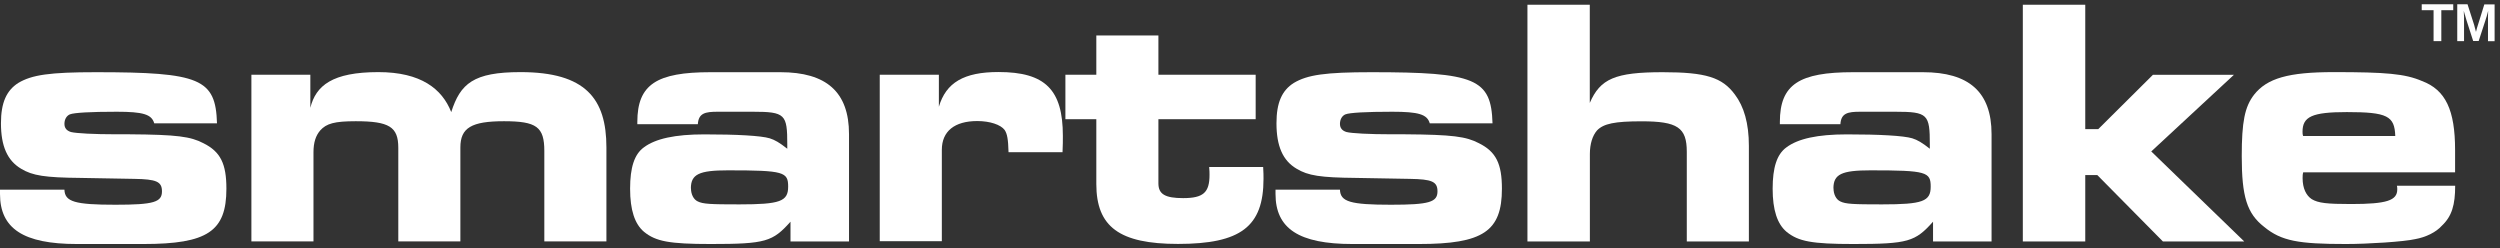
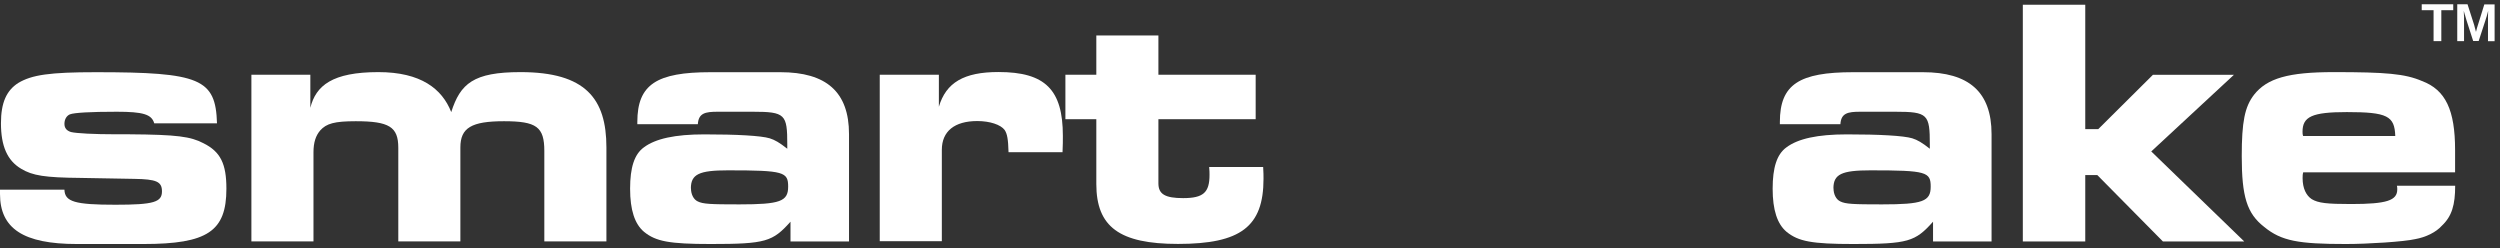
<svg xmlns="http://www.w3.org/2000/svg" width="292" height="29" viewBox="0 0 292 29" fill="none">
  <rect x="0" y="0" width="292" height="29" fill="#333333" stroke="none" />
  <g clip-path="url(#clip0_1049_11346)">
    <path d="M285.146 1.192V4.802H284.241V1.192H282.857V0.5H286.539V1.192H285.146ZM290.597 4.802V2.199C290.597 2.097 290.597 1.985 290.597 1.883C290.597 1.771 290.597 1.68 290.608 1.578C290.608 1.466 290.618 1.365 290.618 1.263C290.577 1.426 290.536 1.578 290.496 1.72C290.475 1.782 290.465 1.843 290.445 1.904C290.424 1.965 290.414 2.036 290.384 2.087C290.363 2.148 290.353 2.209 290.333 2.26C290.323 2.31 290.302 2.361 290.292 2.392L289.509 4.792H288.868L288.095 2.392C288.095 2.392 288.075 2.31 288.055 2.26C288.034 2.209 288.024 2.148 288.004 2.087C287.983 2.026 287.973 1.965 287.953 1.904C287.933 1.832 287.922 1.771 287.892 1.72C287.861 1.578 287.811 1.415 287.77 1.263C287.77 1.385 287.78 1.497 287.78 1.609C287.78 1.7 287.79 1.812 287.8 1.914V4.802H287.007V0.5H288.207L288.98 2.91C289.001 2.971 289.021 3.053 289.041 3.144C289.062 3.236 289.092 3.327 289.112 3.409C289.133 3.511 289.163 3.612 289.194 3.724C289.224 3.622 289.255 3.521 289.275 3.419C289.285 3.378 289.296 3.327 289.306 3.287C289.316 3.246 289.336 3.195 289.346 3.155C289.357 3.114 289.367 3.073 289.387 3.033C289.387 2.992 289.407 2.961 289.418 2.931L290.17 0.51H291.37V4.812H290.567L290.597 4.802Z" fill="white" />
    <path d="M18.012 14.393C17.707 13.356 16.721 13.051 13.639 13.051C10.557 13.051 8.665 13.162 8.167 13.356C7.791 13.508 7.526 13.925 7.526 14.464C7.526 14.963 7.791 15.268 8.289 15.42C8.899 15.573 10.944 15.685 13.568 15.685H15.083C20.708 15.726 22.264 15.949 23.749 16.722C25.762 17.719 26.444 19.133 26.444 22.041C26.444 27.015 24.237 28.5 16.761 28.5H8.971C2.736 28.5 0 26.7 0 22.652V22.153H7.526C7.567 23.567 8.747 23.913 13.486 23.913C17.972 23.913 18.918 23.608 18.918 22.347C18.918 21.197 18.236 20.933 15.693 20.892L9.388 20.78C5.248 20.74 3.804 20.516 2.471 19.712C0.834 18.746 0.112 17.027 0.112 14.393C0.112 11.983 0.763 10.569 2.126 9.694C3.722 8.738 5.807 8.433 11.208 8.433C23.362 8.433 25.193 9.196 25.345 14.403H18.012V14.393Z" fill="white" />
    <path d="M29.332 8.728H36.248V12.593C36.889 9.989 38.831 8.423 44.191 8.423C49.165 8.423 51.636 10.376 52.704 13.091C53.772 9.765 55.288 8.423 60.8 8.423C68.398 8.423 70.829 11.525 70.829 17.221V28.195H63.577V17.637C63.577 14.81 62.661 14.159 58.868 14.159C55.074 14.159 53.772 14.922 53.772 17.221V28.195H46.521V17.261C46.521 14.81 45.453 14.159 41.547 14.159C39.076 14.159 38.13 14.424 37.408 15.227C36.879 15.837 36.614 16.641 36.614 17.79V28.195H29.363V8.728H29.332Z" fill="white" />
    <path d="M92.33 25.896C90.245 28.225 89.442 28.5 83.024 28.5C78.162 28.5 76.606 28.195 75.233 27.086C74.135 26.171 73.596 24.523 73.596 22.041C73.596 19.56 74.094 18.024 75.192 17.221C76.555 16.193 78.844 15.695 82.261 15.695C86.065 15.695 88.872 15.848 89.899 16.153C90.51 16.346 91.038 16.651 91.954 17.373V16.875C91.954 13.356 91.73 13.051 87.926 13.051H83.827C82.383 13.051 81.59 13.203 81.508 14.505H74.44V14.241C74.44 9.847 76.718 8.433 82.983 8.433H91.15C96.51 8.433 99.165 10.732 99.165 15.665V28.205H92.33V25.906V25.896ZM80.705 22.001C80.705 22.692 81.01 23.303 81.498 23.526C82.109 23.832 83.014 23.872 86.36 23.872C91.11 23.872 92.056 23.526 92.056 21.808C92.056 20.089 91.598 19.895 85.028 19.895C81.651 19.895 80.695 20.353 80.695 22.001H80.705Z" fill="white" />
    <path d="M102.744 8.728H109.66V12.471C110.494 9.643 112.589 8.413 116.617 8.413C122.089 8.413 124.143 10.477 124.143 15.868C124.143 16.478 124.143 16.895 124.103 17.78H117.797C117.756 16.254 117.644 15.634 117.339 15.176C116.881 14.566 115.63 14.139 114.146 14.139C111.491 14.139 110.006 15.329 110.006 17.505V28.174H102.754V8.728H102.744Z" fill="white" />
    <path d="M124.439 13.925V8.728H128.05V4.141H135.302V8.728H146.662V13.925H135.302V21.421C135.302 22.682 136.095 23.14 138.19 23.14C140.55 23.14 141.272 22.489 141.272 20.424C141.272 20.272 141.272 19.814 141.231 19.509H147.537C147.578 20.007 147.578 20.658 147.578 20.882C147.578 26.466 144.923 28.49 137.59 28.49C130.755 28.49 128.05 26.496 128.05 21.492V13.925H124.439Z" fill="white" />
-     <path d="M166.993 14.393C166.688 13.356 165.701 13.051 162.619 13.051C159.538 13.051 157.646 13.162 157.148 13.356C156.771 13.508 156.507 13.925 156.507 14.464C156.507 14.963 156.771 15.268 157.27 15.42C157.88 15.573 159.924 15.685 162.548 15.685H164.064C169.688 15.726 171.244 15.949 172.729 16.722C174.743 17.719 175.424 19.133 175.424 22.041C175.424 27.015 173.217 28.5 165.742 28.5H157.951C151.716 28.5 148.98 26.7 148.98 22.652V22.153H156.507C156.547 23.567 157.727 23.913 162.467 23.913C166.952 23.913 167.898 23.608 167.898 22.347C167.898 21.197 167.217 20.933 164.674 20.892L158.368 20.78C154.229 20.74 152.784 20.516 151.452 19.712C149.814 18.756 149.092 17.038 149.092 14.393C149.092 11.983 149.733 10.569 151.106 9.694C152.703 8.738 154.788 8.433 160.189 8.433C172.343 8.433 174.173 9.196 174.326 14.403H166.993V14.393Z" fill="white" />
-     <path d="M178.395 0.551H185.687V12.023C186.907 9.196 188.647 8.433 194.2 8.433C199.255 8.433 201.157 9.043 202.631 11.037C203.699 12.45 204.269 14.403 204.269 17.038V28.205H197.017V17.729C197.017 14.902 195.949 14.169 191.739 14.169C188.626 14.169 187.294 14.434 186.531 15.237C186.002 15.848 185.697 16.804 185.697 17.994V28.205H178.405V0.551H178.395Z" fill="white" />
    <path d="M225.779 25.896C223.694 28.225 222.891 28.5 216.473 28.5C211.612 28.5 210.055 28.195 208.682 27.086C207.584 26.171 207.045 24.523 207.045 22.041C207.045 19.56 207.543 18.024 208.642 17.221C210.005 16.193 212.293 15.695 215.71 15.695C219.514 15.695 222.321 15.848 223.349 16.153C223.959 16.346 224.488 16.651 225.403 17.373V16.875C225.403 13.356 225.179 13.051 221.375 13.051H217.277C215.832 13.051 215.039 13.203 214.958 14.505H207.889V14.241C207.889 9.847 210.167 8.433 216.432 8.433H224.6C229.96 8.433 232.614 10.732 232.614 15.665V28.205H225.779V25.906V25.896ZM214.154 22.001C214.154 22.692 214.459 23.303 214.948 23.526C215.558 23.832 216.463 23.872 219.809 23.872C224.559 23.872 225.505 23.526 225.505 21.808C225.505 20.089 225.047 19.895 218.477 19.895C215.09 19.895 214.144 20.353 214.144 22.001H214.154Z" fill="white" />
    <path d="M236.266 0.551H243.558V15.085H245.073L251.461 8.738H260.919L251.267 17.689L262.13 28.205H252.63L244.962 20.445H243.558V28.205H236.266V0.551Z" fill="white" />
    <path d="M269.016 20.119C268.945 20.353 268.945 20.617 268.945 20.811C268.945 22.001 269.362 22.835 270.013 23.262C270.776 23.72 271.793 23.831 274.61 23.831C278.791 23.831 280.001 23.415 280.001 22.113C280.001 22.001 280.001 21.848 279.96 21.696H286.764C286.764 23.913 286.388 25.255 285.208 26.364C284.527 27.127 283.347 27.706 282.096 27.93C280.764 28.235 276.583 28.5 274 28.5C268.457 28.5 266.474 28.154 264.46 26.506C262.446 24.94 261.836 22.987 261.836 18.248C261.836 14.23 262.182 12.471 263.28 11.057C264.796 9.145 267.267 8.423 272.586 8.423C278.699 8.423 280.906 8.616 282.879 9.46C285.656 10.498 286.754 12.867 286.754 17.526V20.129H269.016V20.119ZM279.767 15.878C279.686 13.549 278.852 13.091 274.102 13.091C270.034 13.091 268.935 13.63 268.935 15.39C268.935 15.502 268.935 15.695 269.006 15.888H279.757L279.767 15.878Z" fill="white" />
  </g>
  <defs>
    <clipPath id="clip0_1049_11346">
      <rect width="291.401" height="28" fill="white" transform="translate(0 0.5)" />
    </clipPath>
  </defs>
</svg>